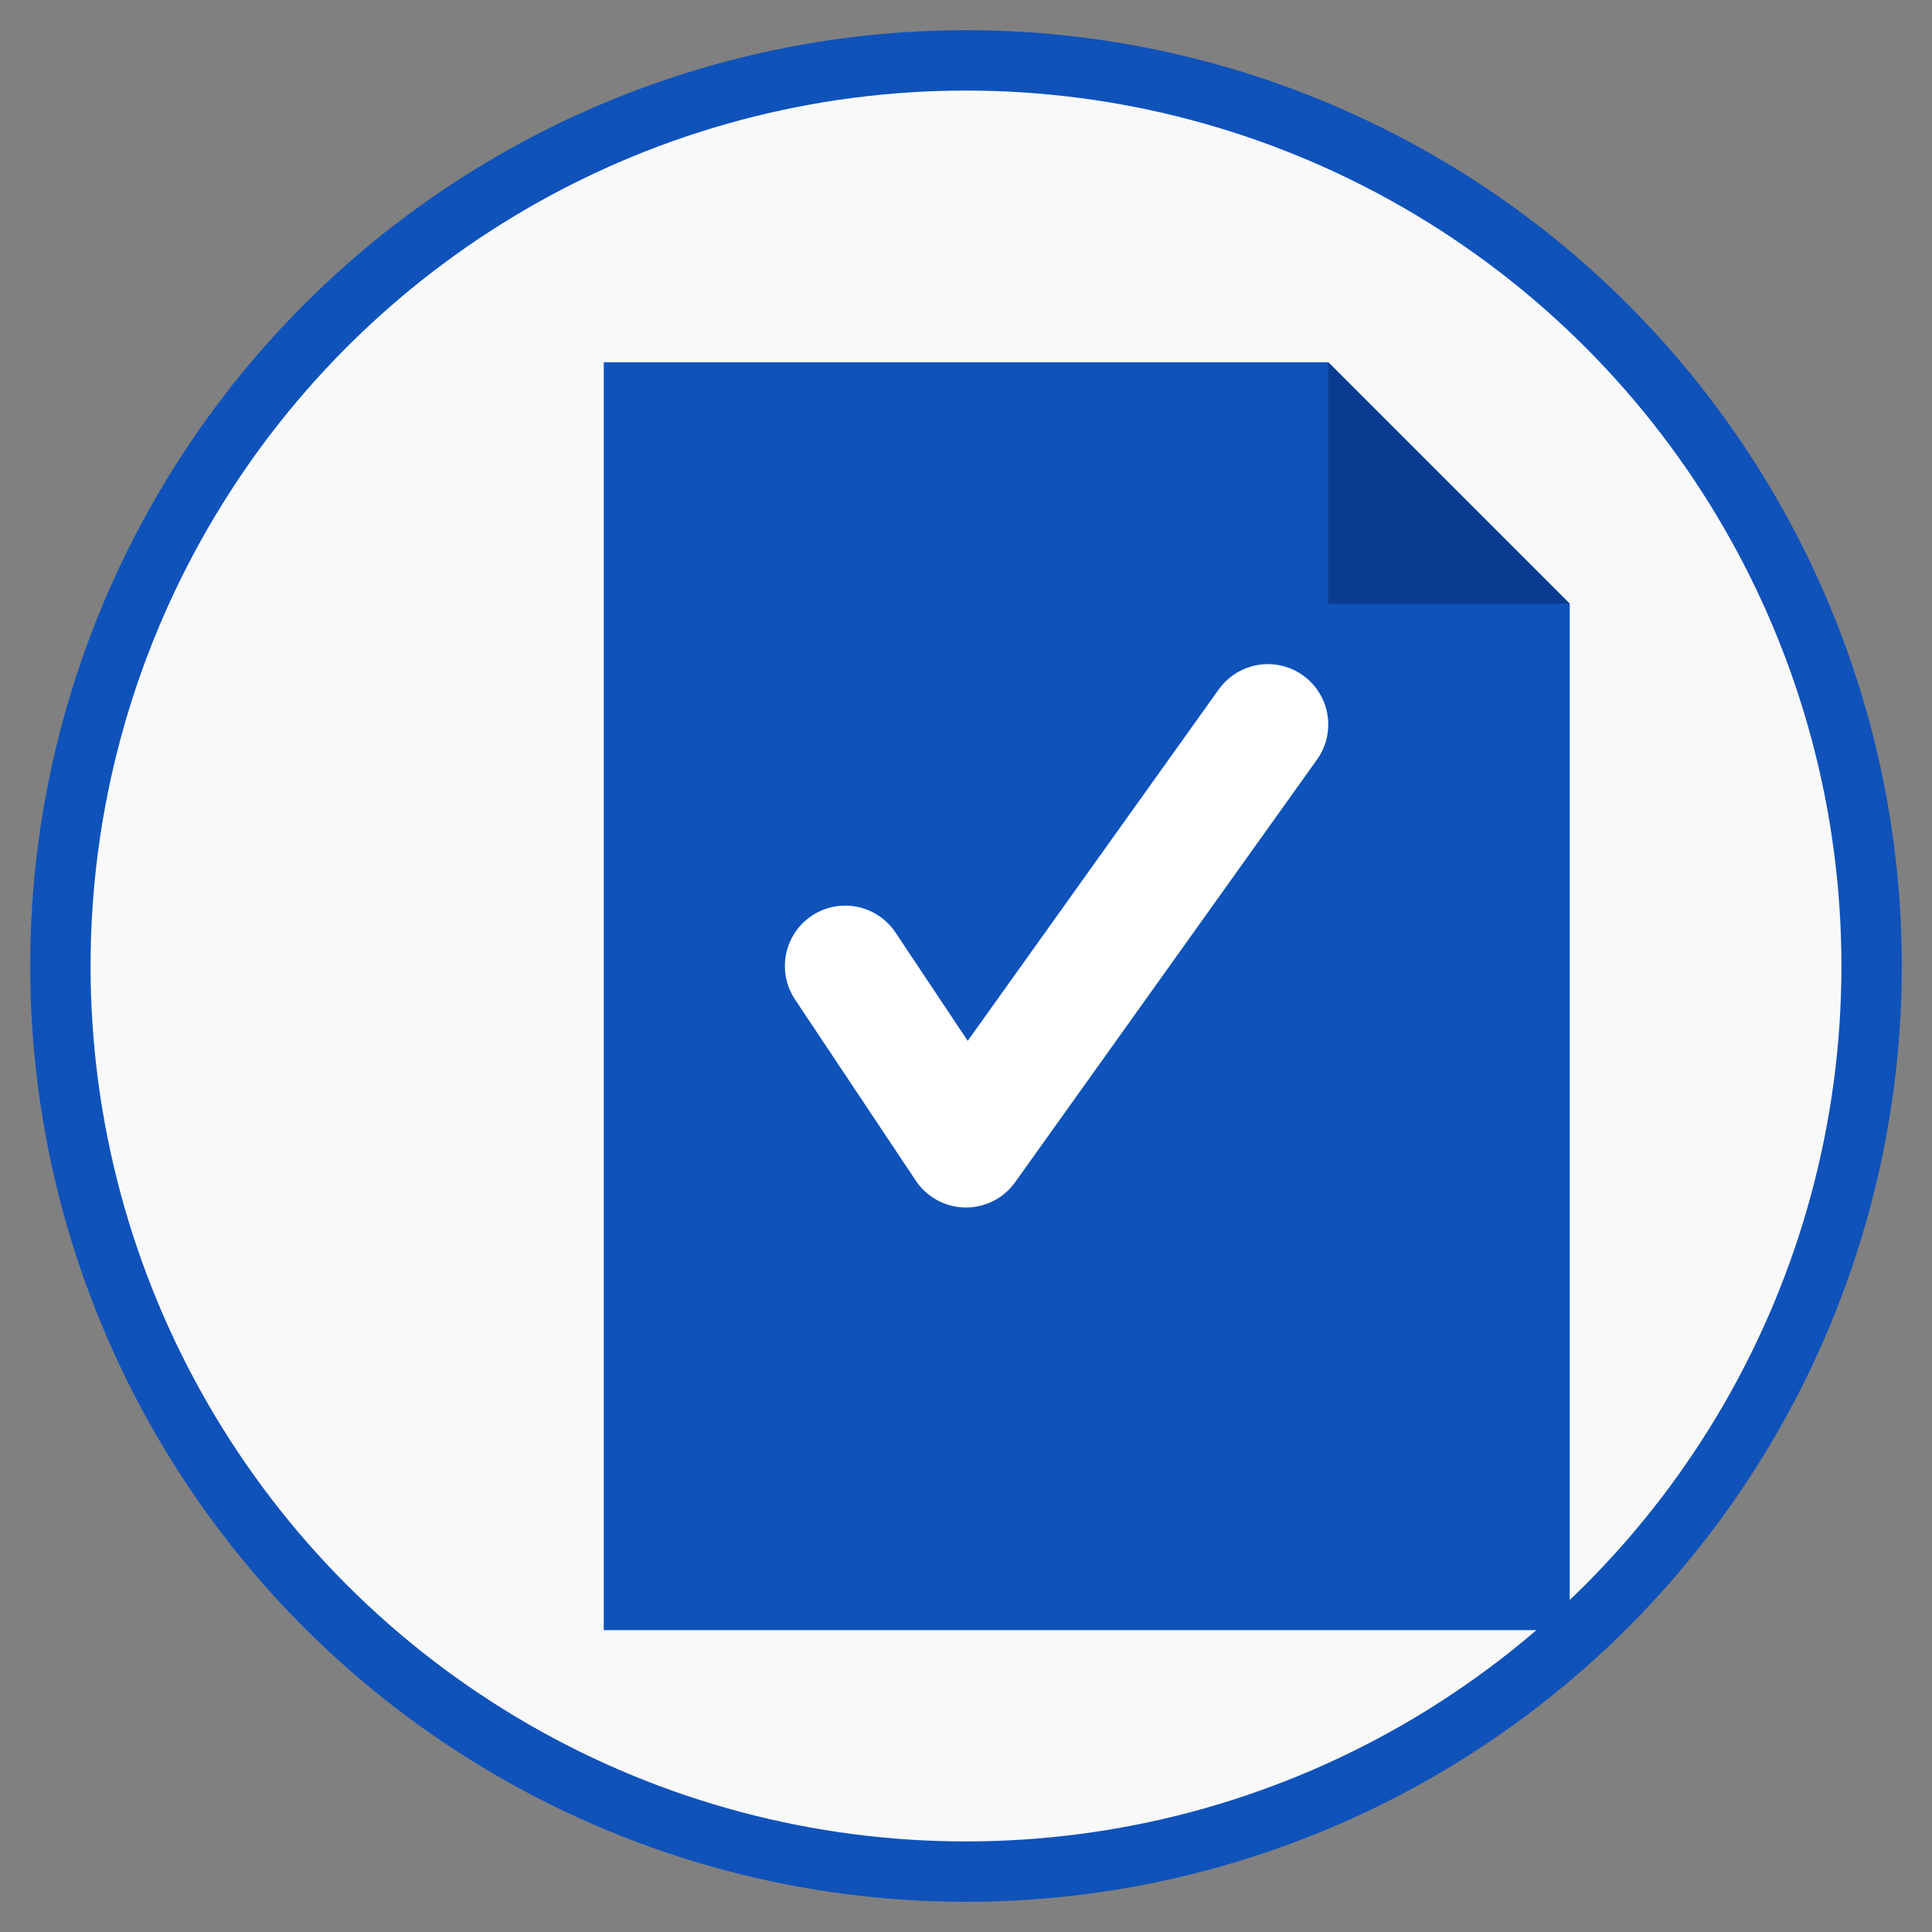
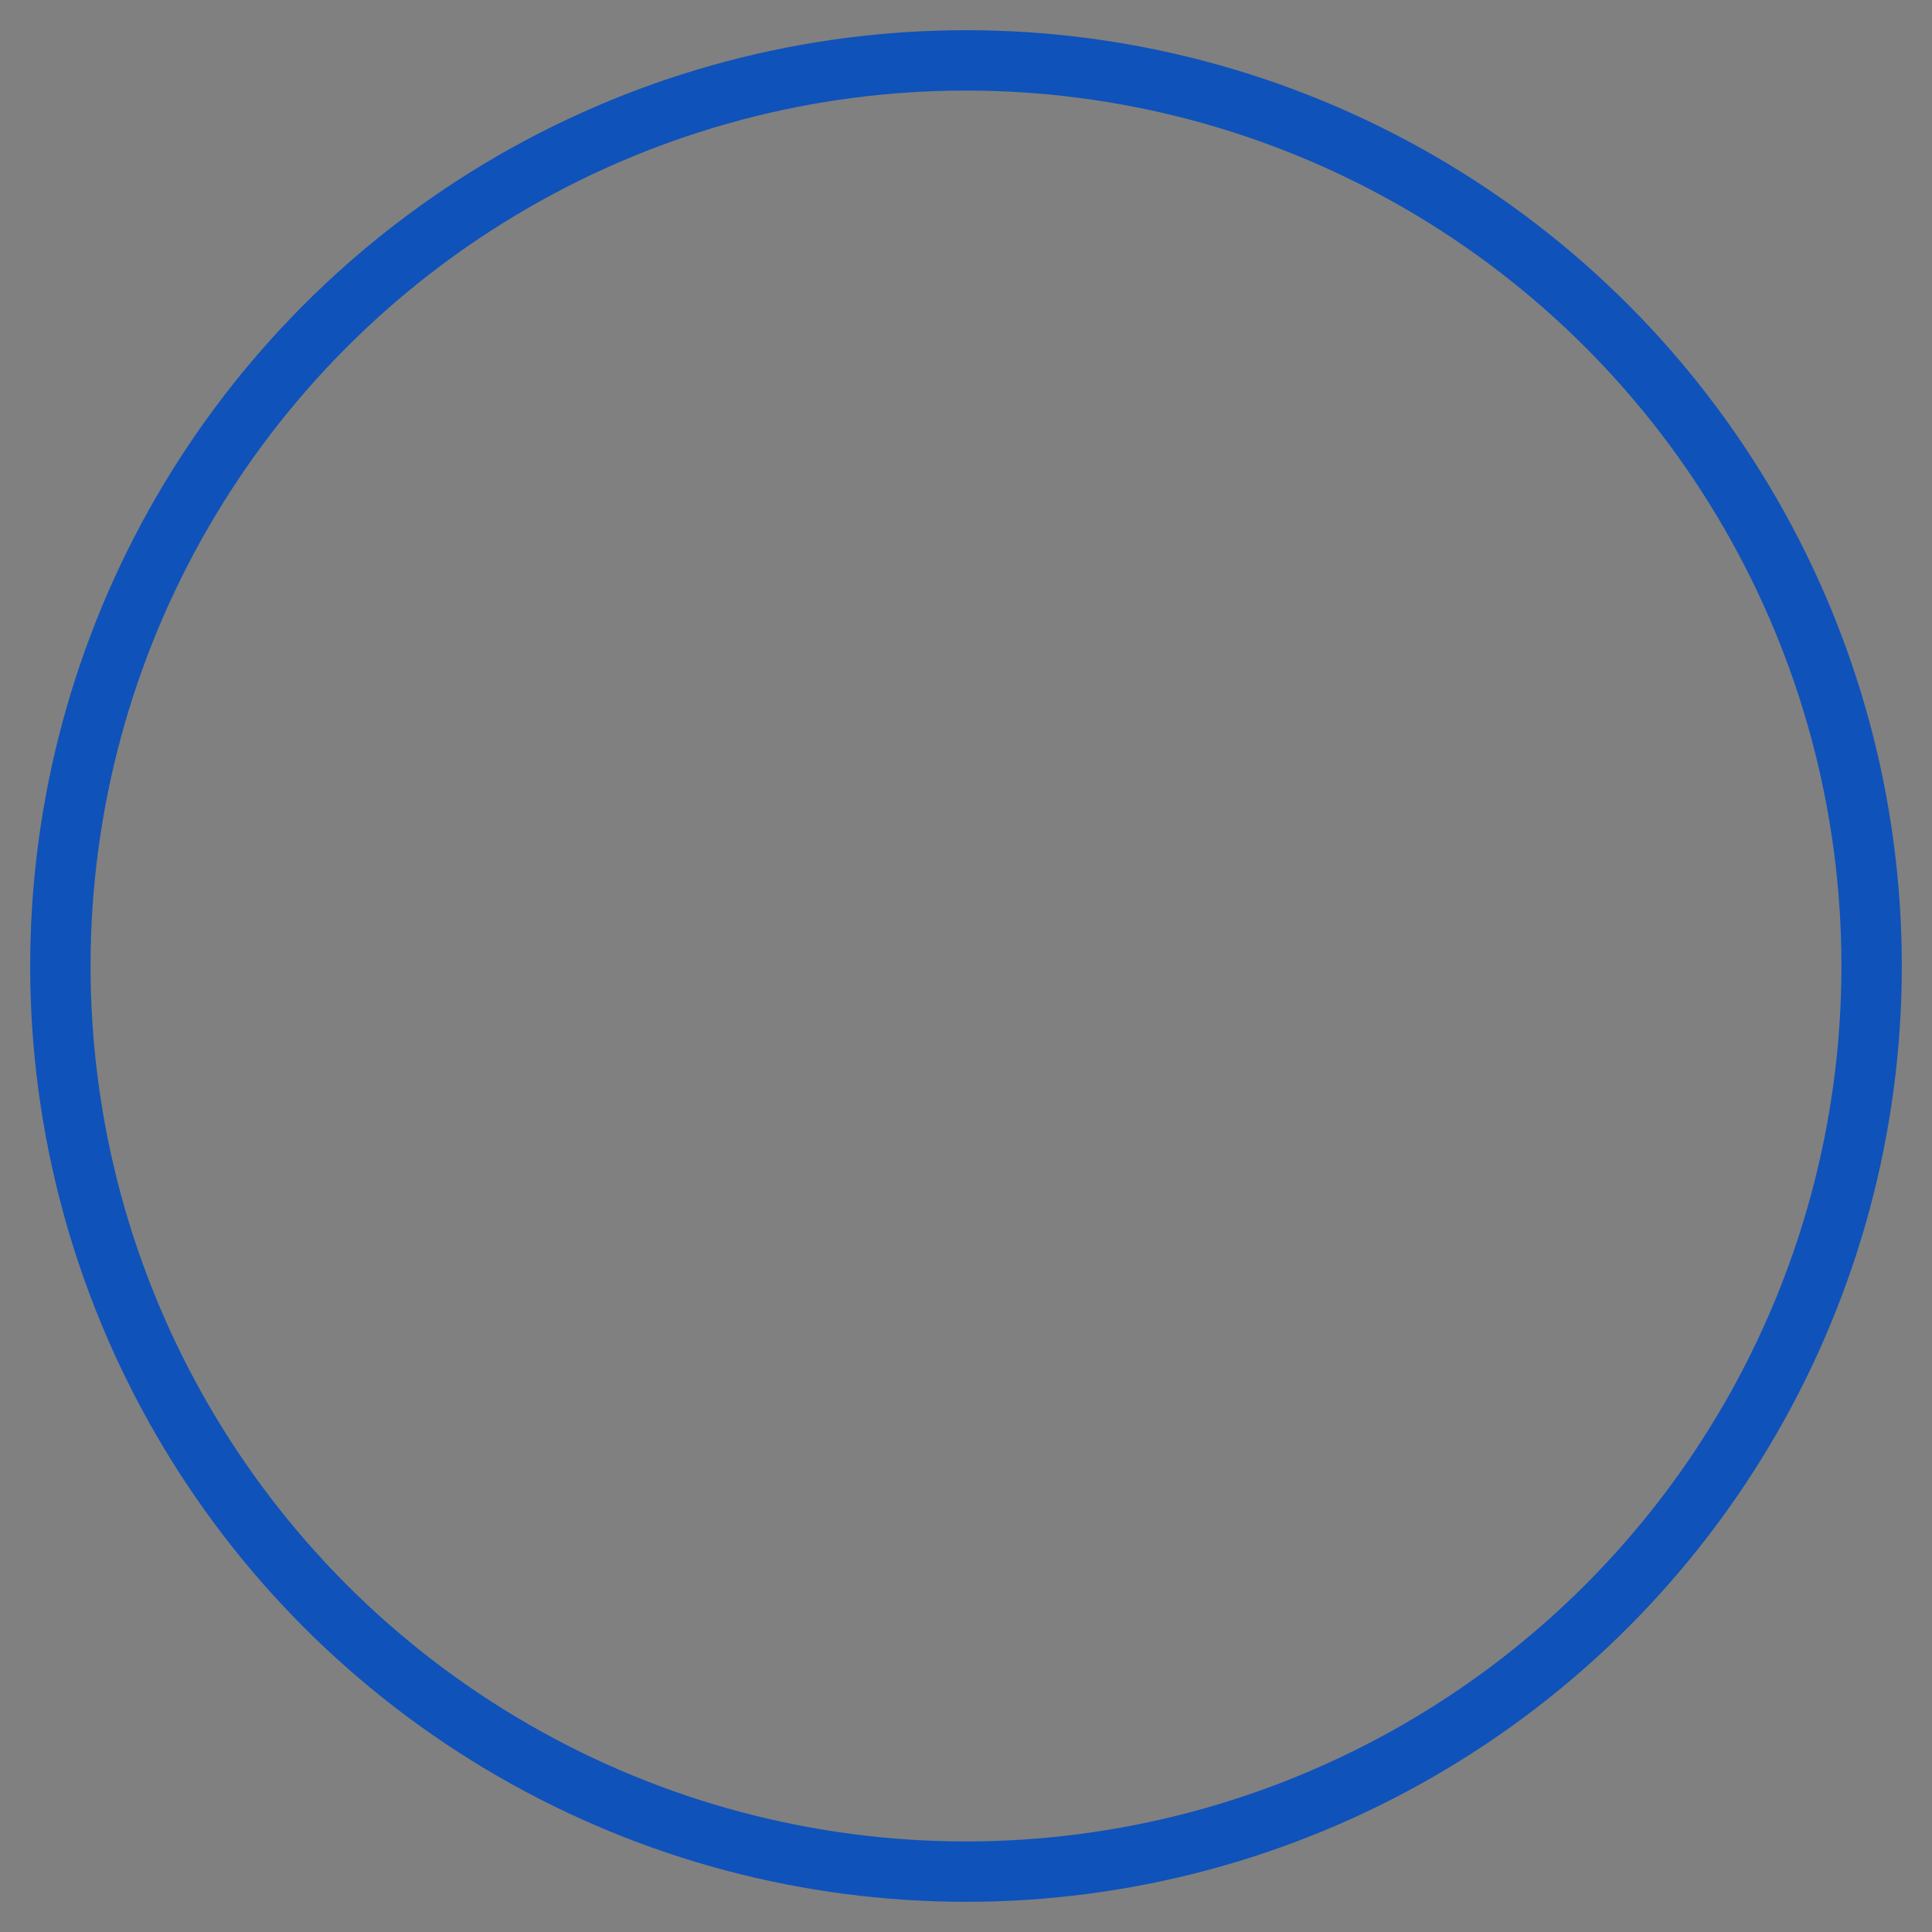
<svg xmlns="http://www.w3.org/2000/svg" viewBox="0 0 64 64" fill="none">
  <rect x="0" y="0" width="64" height="64" fill="#808080" stroke="none" />
-   <circle cx="32" cy="32" r="30" fill="white" opacity="0.95" />
-   <path d="M20 12 L44 12 L52 20 L52 54 L20 54 Z" fill="#0F52BA" />
-   <path d="M44 12 L44 20 L52 20 Z" fill="#0A3D8F" />
-   <path d="M28 32 L32 38 L42 24" stroke="white" stroke-width="4" stroke-linecap="round" stroke-linejoin="round" />
  <circle cx="32" cy="32" r="30" fill="none" stroke="#0F52BA" stroke-width="2" />
</svg>